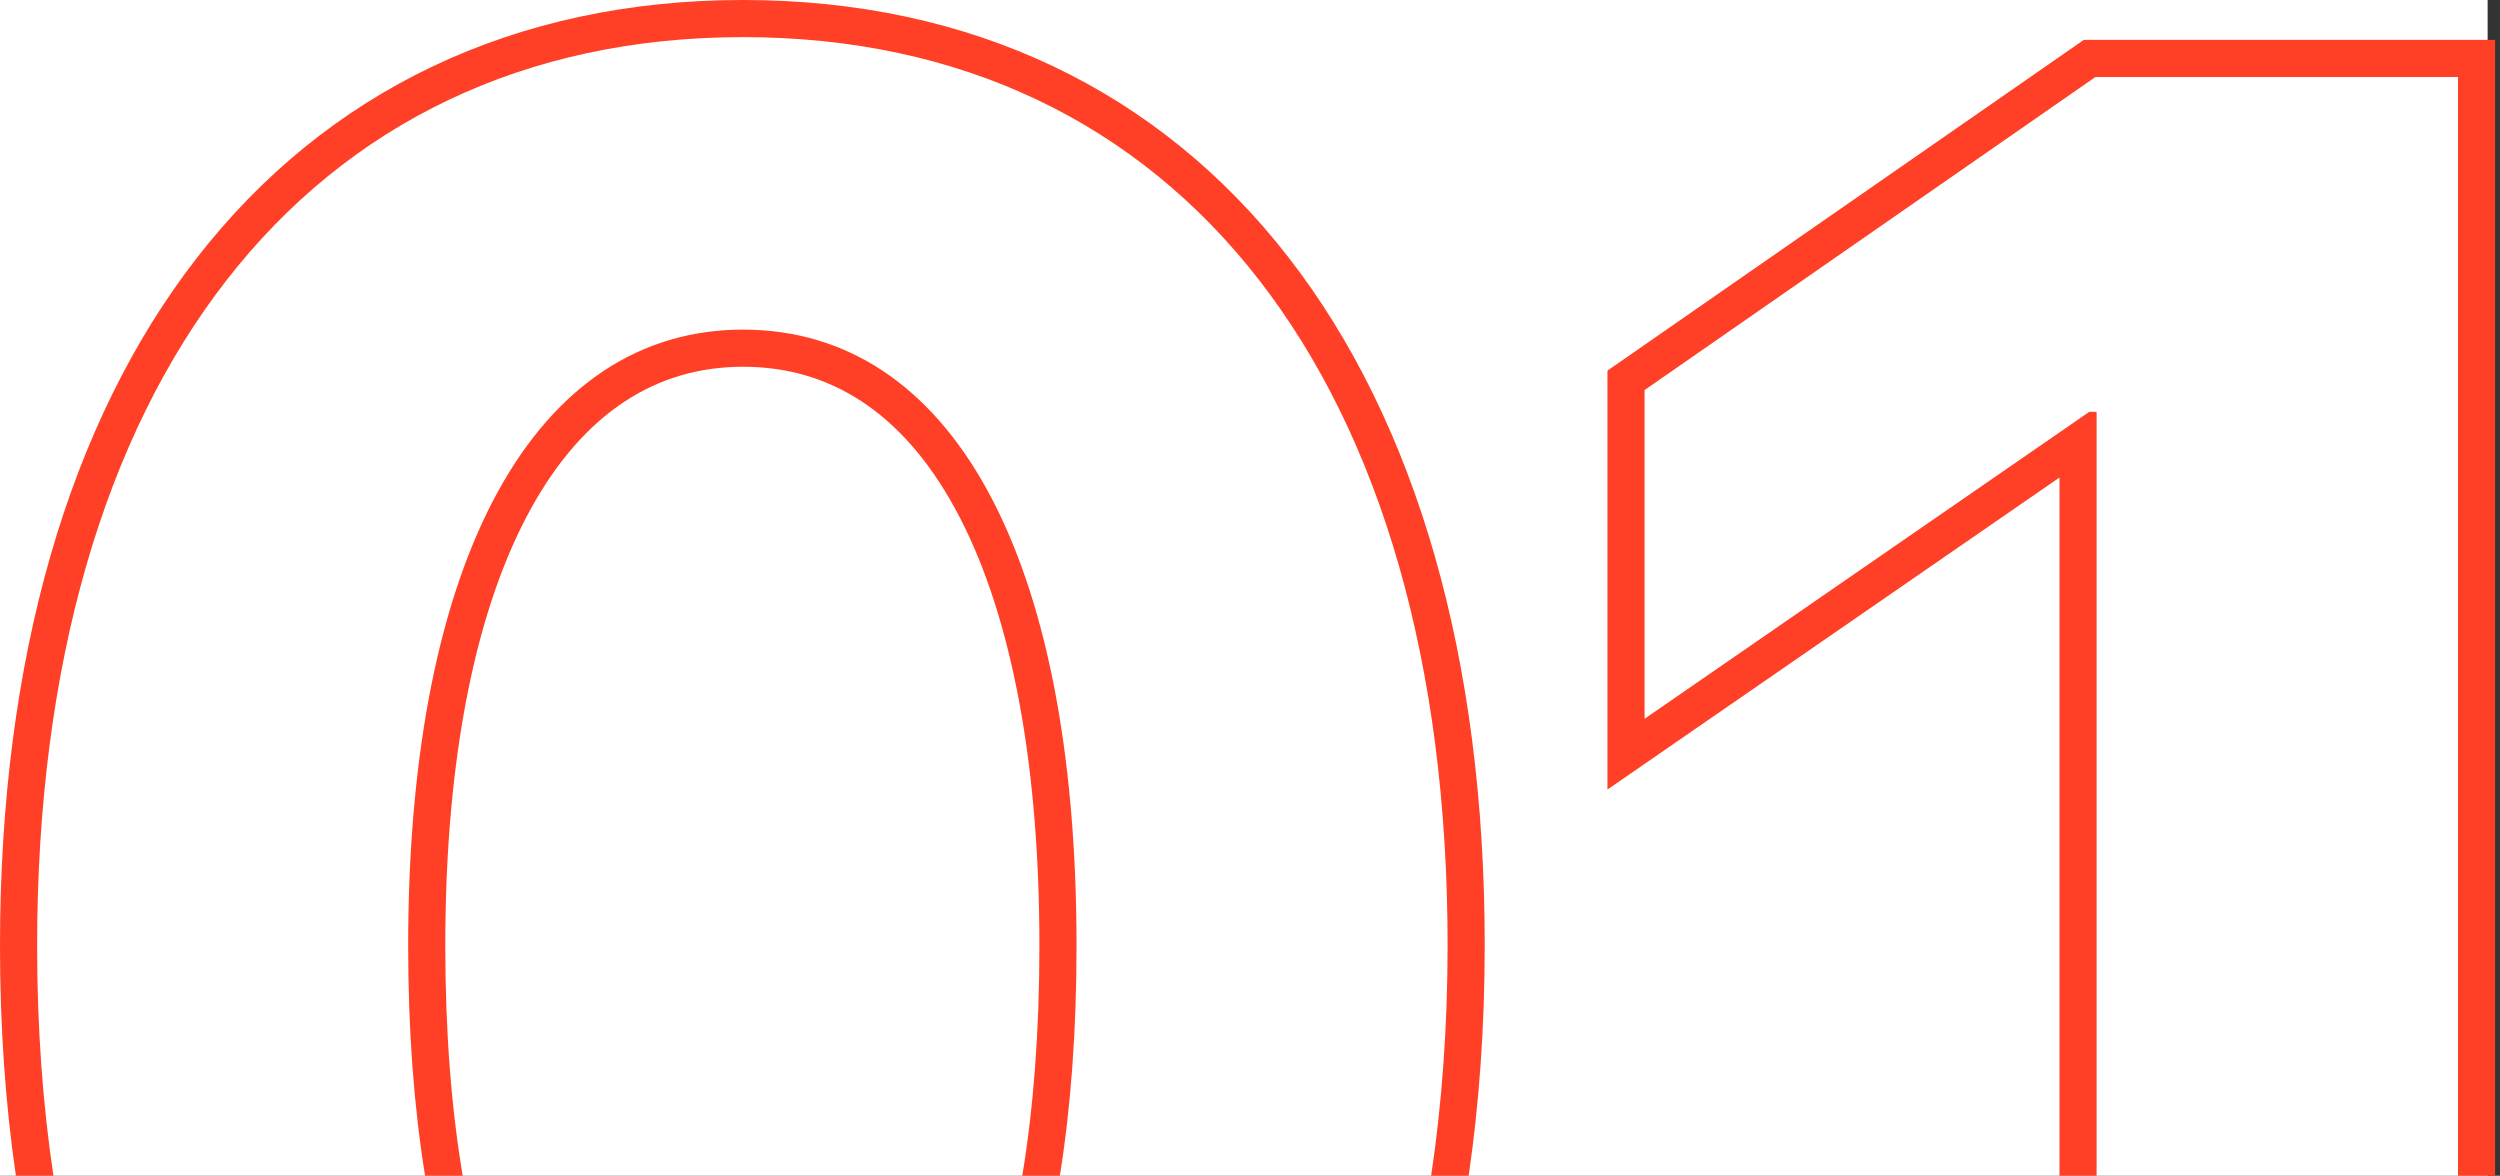
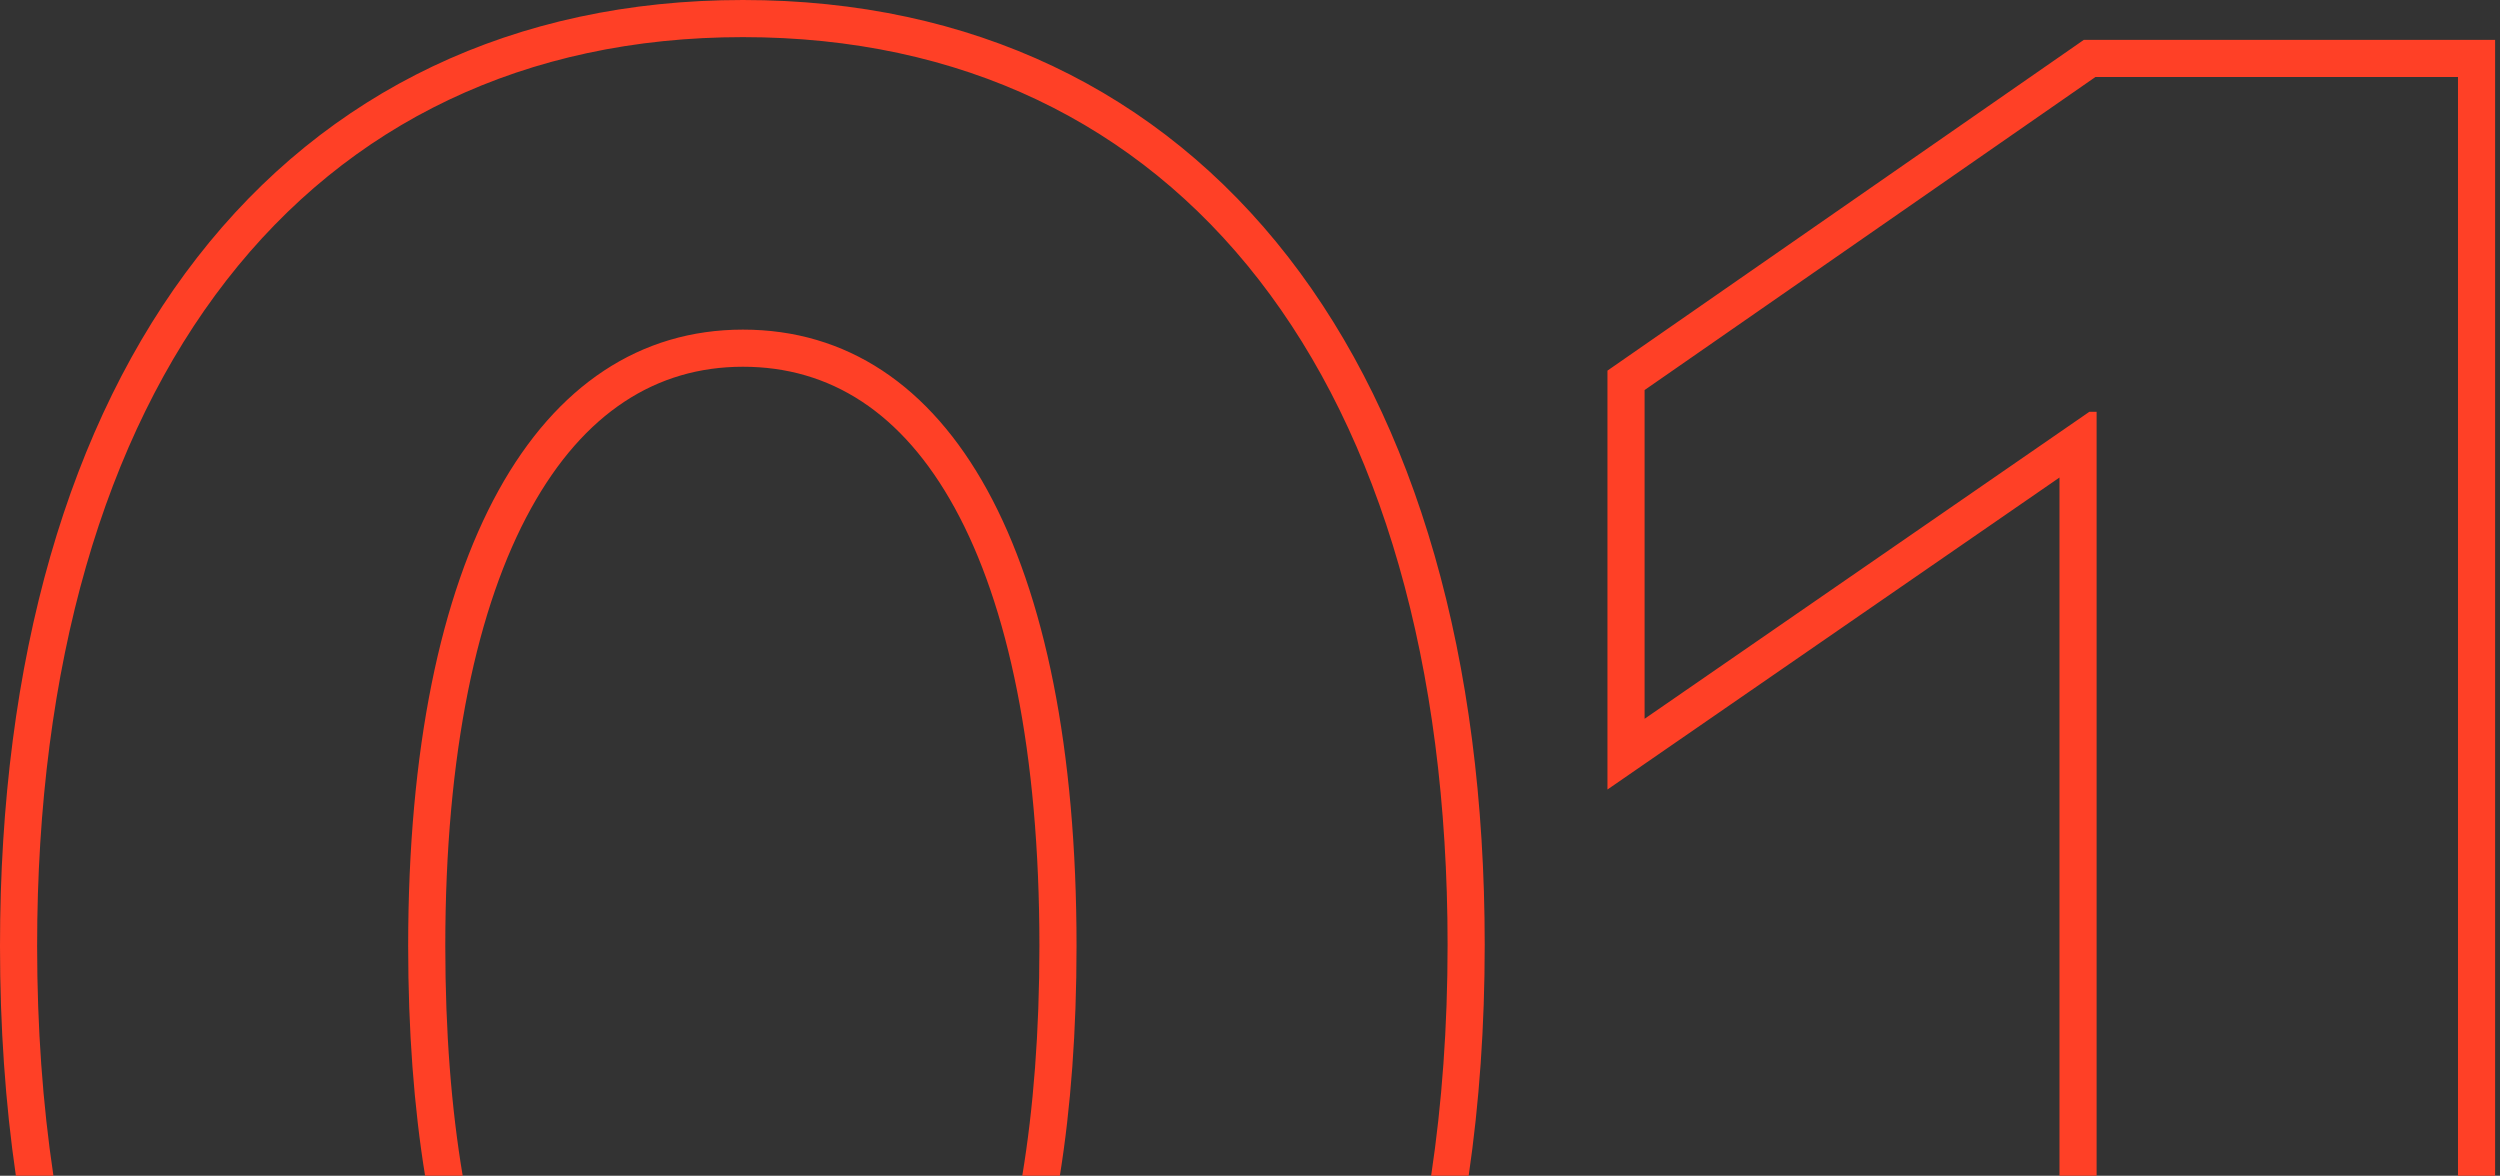
<svg xmlns="http://www.w3.org/2000/svg" width="202" height="95" viewBox="0 0 202 95" fill="none">
  <rect x="0" y="0" width="202" height="95" fill="#333333" stroke="none" />
-   <rect width="201" height="95.001" fill="white" />
-   <path d="M60.031 0C78.532 0 93.66 7.345 104.087 20.764C114.445 34.094 119.965 53.151 119.965 76.34C119.965 82.892 119.528 89.125 118.668 95.001H115.635C116.513 89.162 116.965 82.93 116.965 76.34C116.965 30.832 95.285 3 60.031 3C24.777 3 3 30.93 3 76.438C3 82.996 3.448 89.194 4.317 95.001H1.283C0.432 89.157 1.54201e-05 82.957 0 76.438C0 53.246 5.545 34.165 15.927 20.811C26.376 7.372 41.528 0 60.031 0ZM60.031 26.633C76.731 26.633 86.984 44.602 86.984 76.438C86.984 83.275 86.523 89.476 85.637 95.001H82.599C83.502 89.563 83.984 83.369 83.984 76.438C83.984 60.772 81.451 48.891 77.141 41.04C72.904 33.322 67.07 29.633 60.031 29.633C53.048 29.633 47.185 33.341 42.906 41.084C38.56 48.95 35.98 60.831 35.98 76.438C35.98 83.364 36.47 89.559 37.386 95.001H34.347C33.45 89.472 32.98 83.27 32.98 76.438C32.98 44.699 43.43 26.633 60.031 26.633ZM201.605 95.001H198.605V6.223H169.309L132.883 31.516V58.078L168.82 33.273H169.406V95.001H166.406V38.584L134.587 60.547L129.883 63.794V29.946L131.172 29.052L167.598 3.759L168.369 3.223H201.605V95.001Z" fill="#FF4026" />
+   <path d="M60.031 0C78.532 0 93.66 7.345 104.087 20.764C114.445 34.094 119.965 53.151 119.965 76.34C119.965 82.892 119.528 89.125 118.668 95.001H115.635C116.513 89.162 116.965 82.93 116.965 76.34C116.965 30.832 95.285 3 60.031 3C24.777 3 3 30.93 3 76.438C3 82.996 3.448 89.194 4.317 95.001H1.283C0.432 89.157 1.54201e-05 82.957 0 76.438C0 53.246 5.545 34.165 15.927 20.811C26.376 7.372 41.528 0 60.031 0ZM60.031 26.633C76.731 26.633 86.984 44.602 86.984 76.438C86.984 83.275 86.523 89.476 85.637 95.001H82.599C83.502 89.563 83.984 83.369 83.984 76.438C83.984 60.772 81.451 48.891 77.141 41.04C72.904 33.322 67.07 29.633 60.031 29.633C53.048 29.633 47.185 33.341 42.906 41.084C38.56 48.95 35.98 60.831 35.98 76.438C35.98 83.364 36.47 89.559 37.386 95.001H34.347C33.45 89.472 32.98 83.27 32.98 76.438C32.98 44.699 43.43 26.633 60.031 26.633ZM201.605 95.001H198.605V6.223H169.309L132.883 31.516V58.078L168.82 33.273H169.406V95.001H166.406V38.584L134.587 60.547L129.883 63.794V29.946L167.598 3.759L168.369 3.223H201.605V95.001Z" fill="#FF4026" />
</svg>